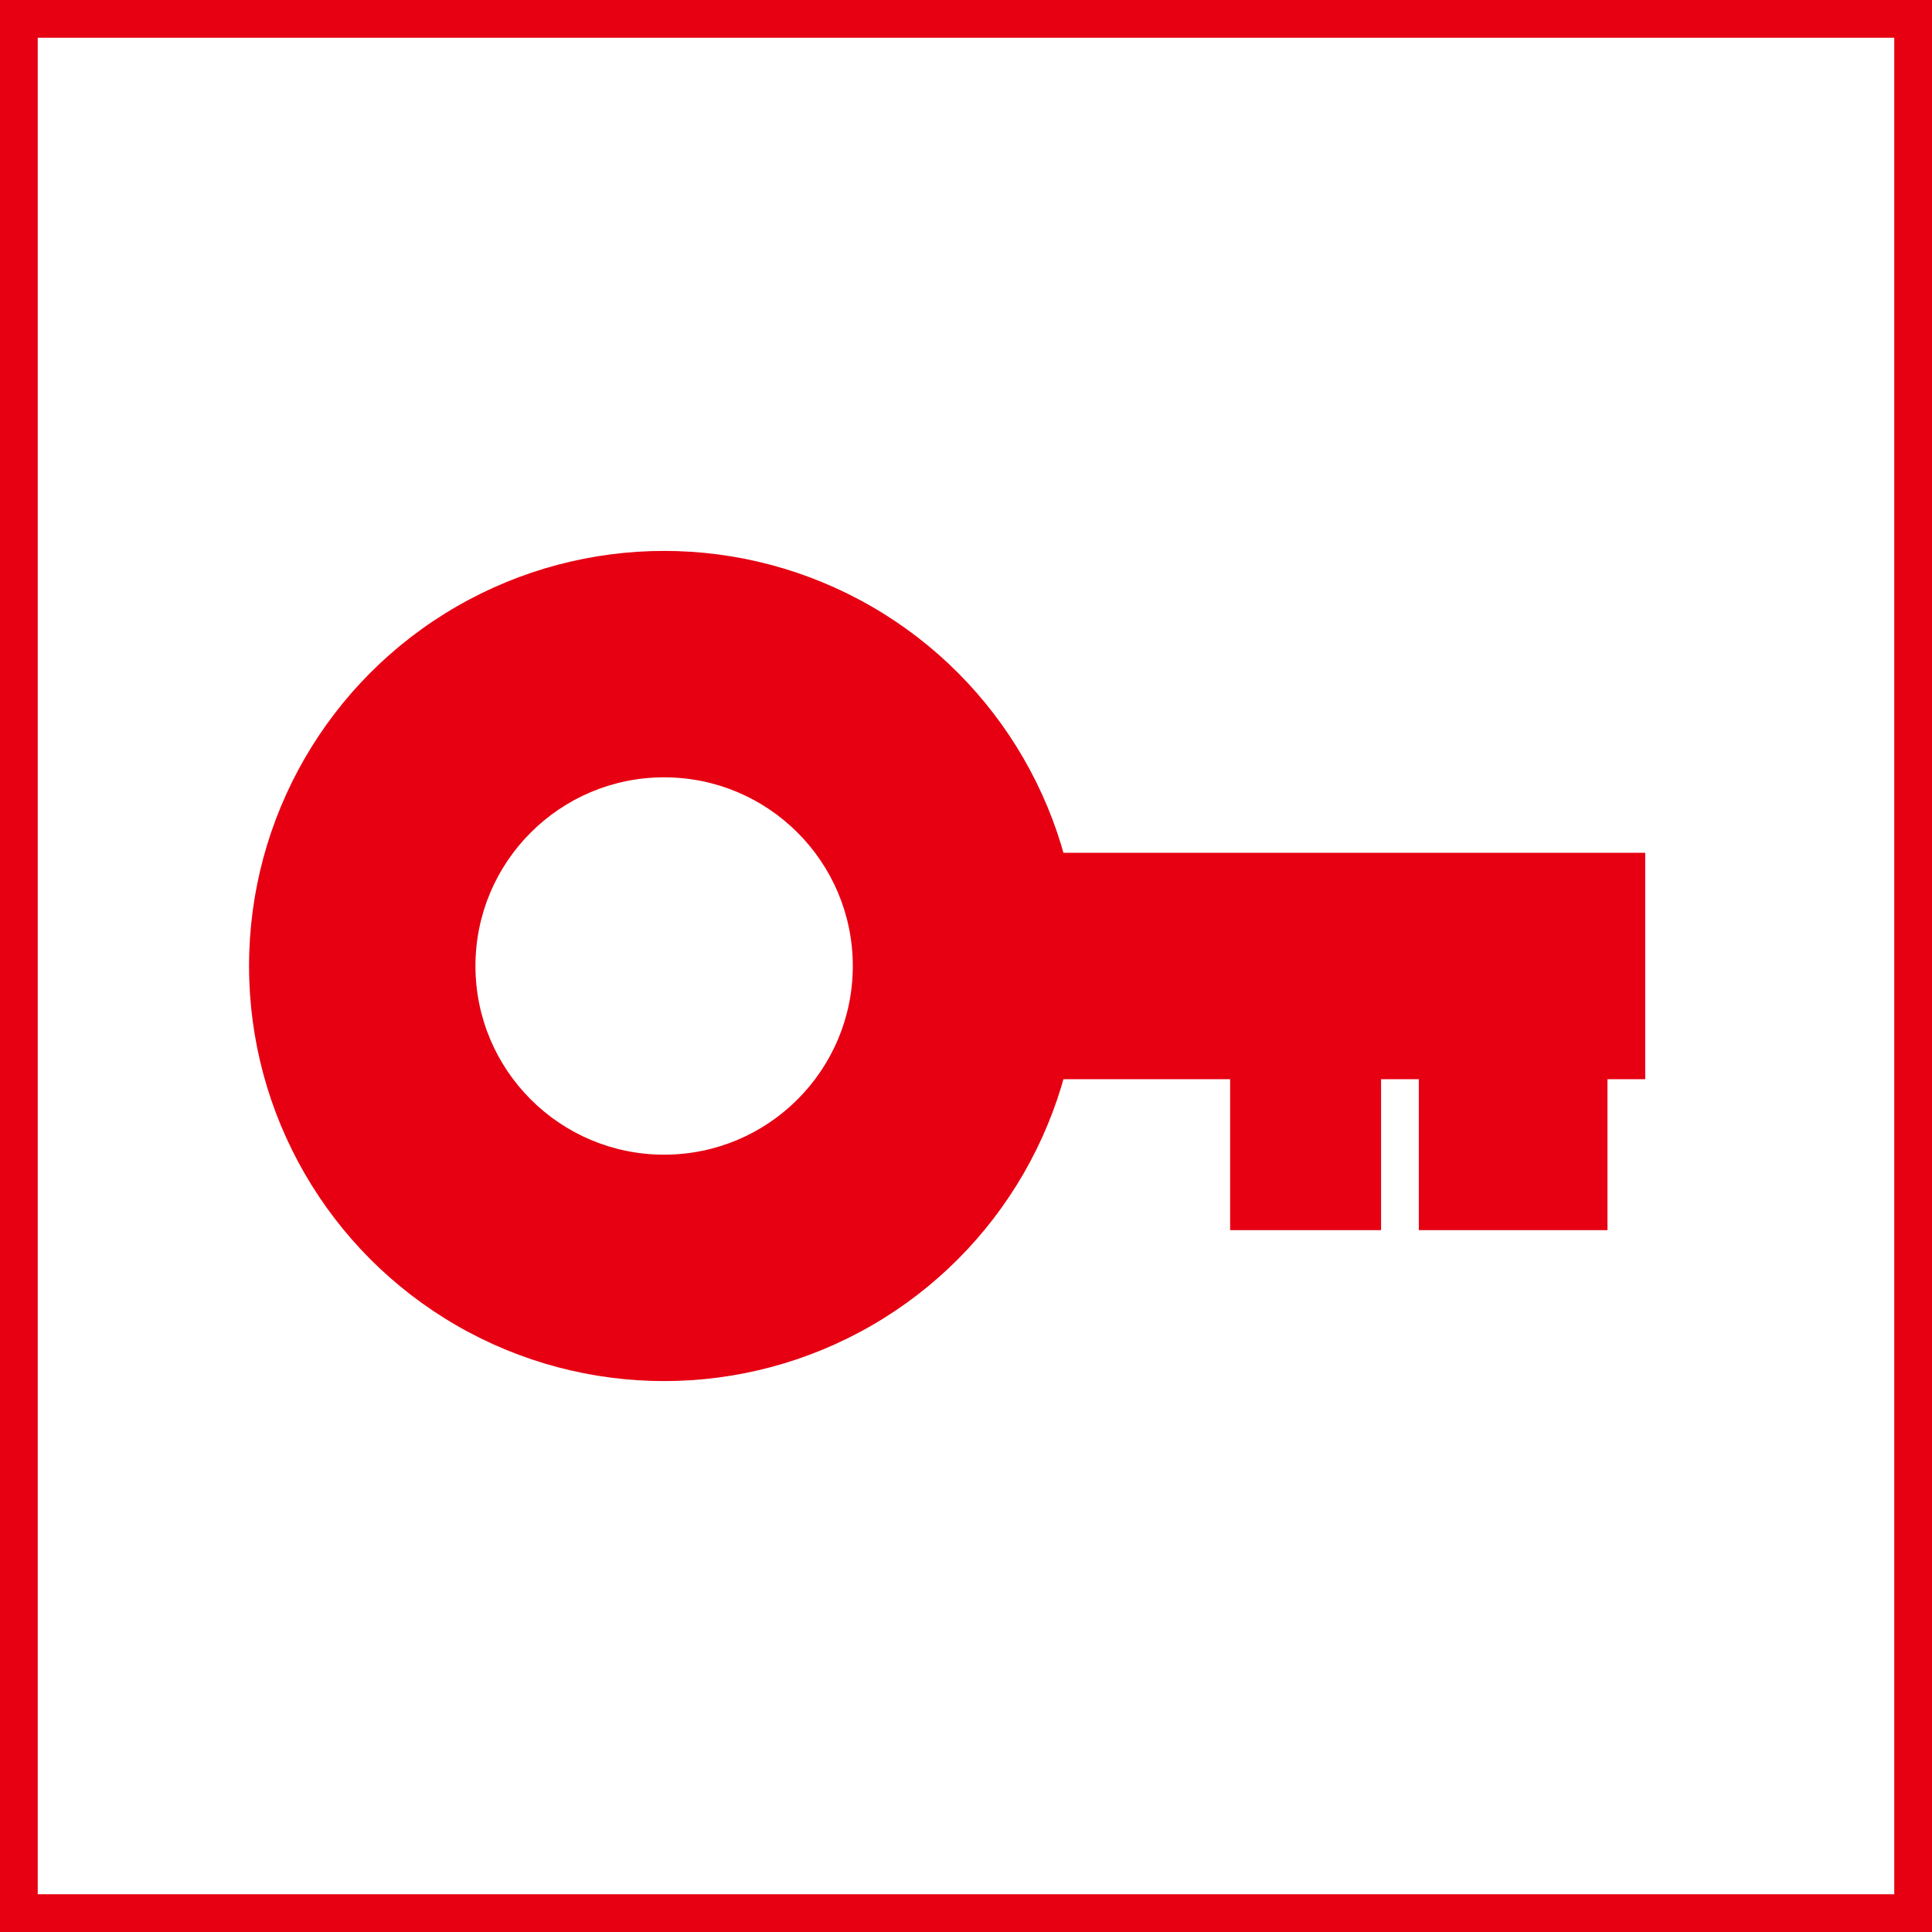
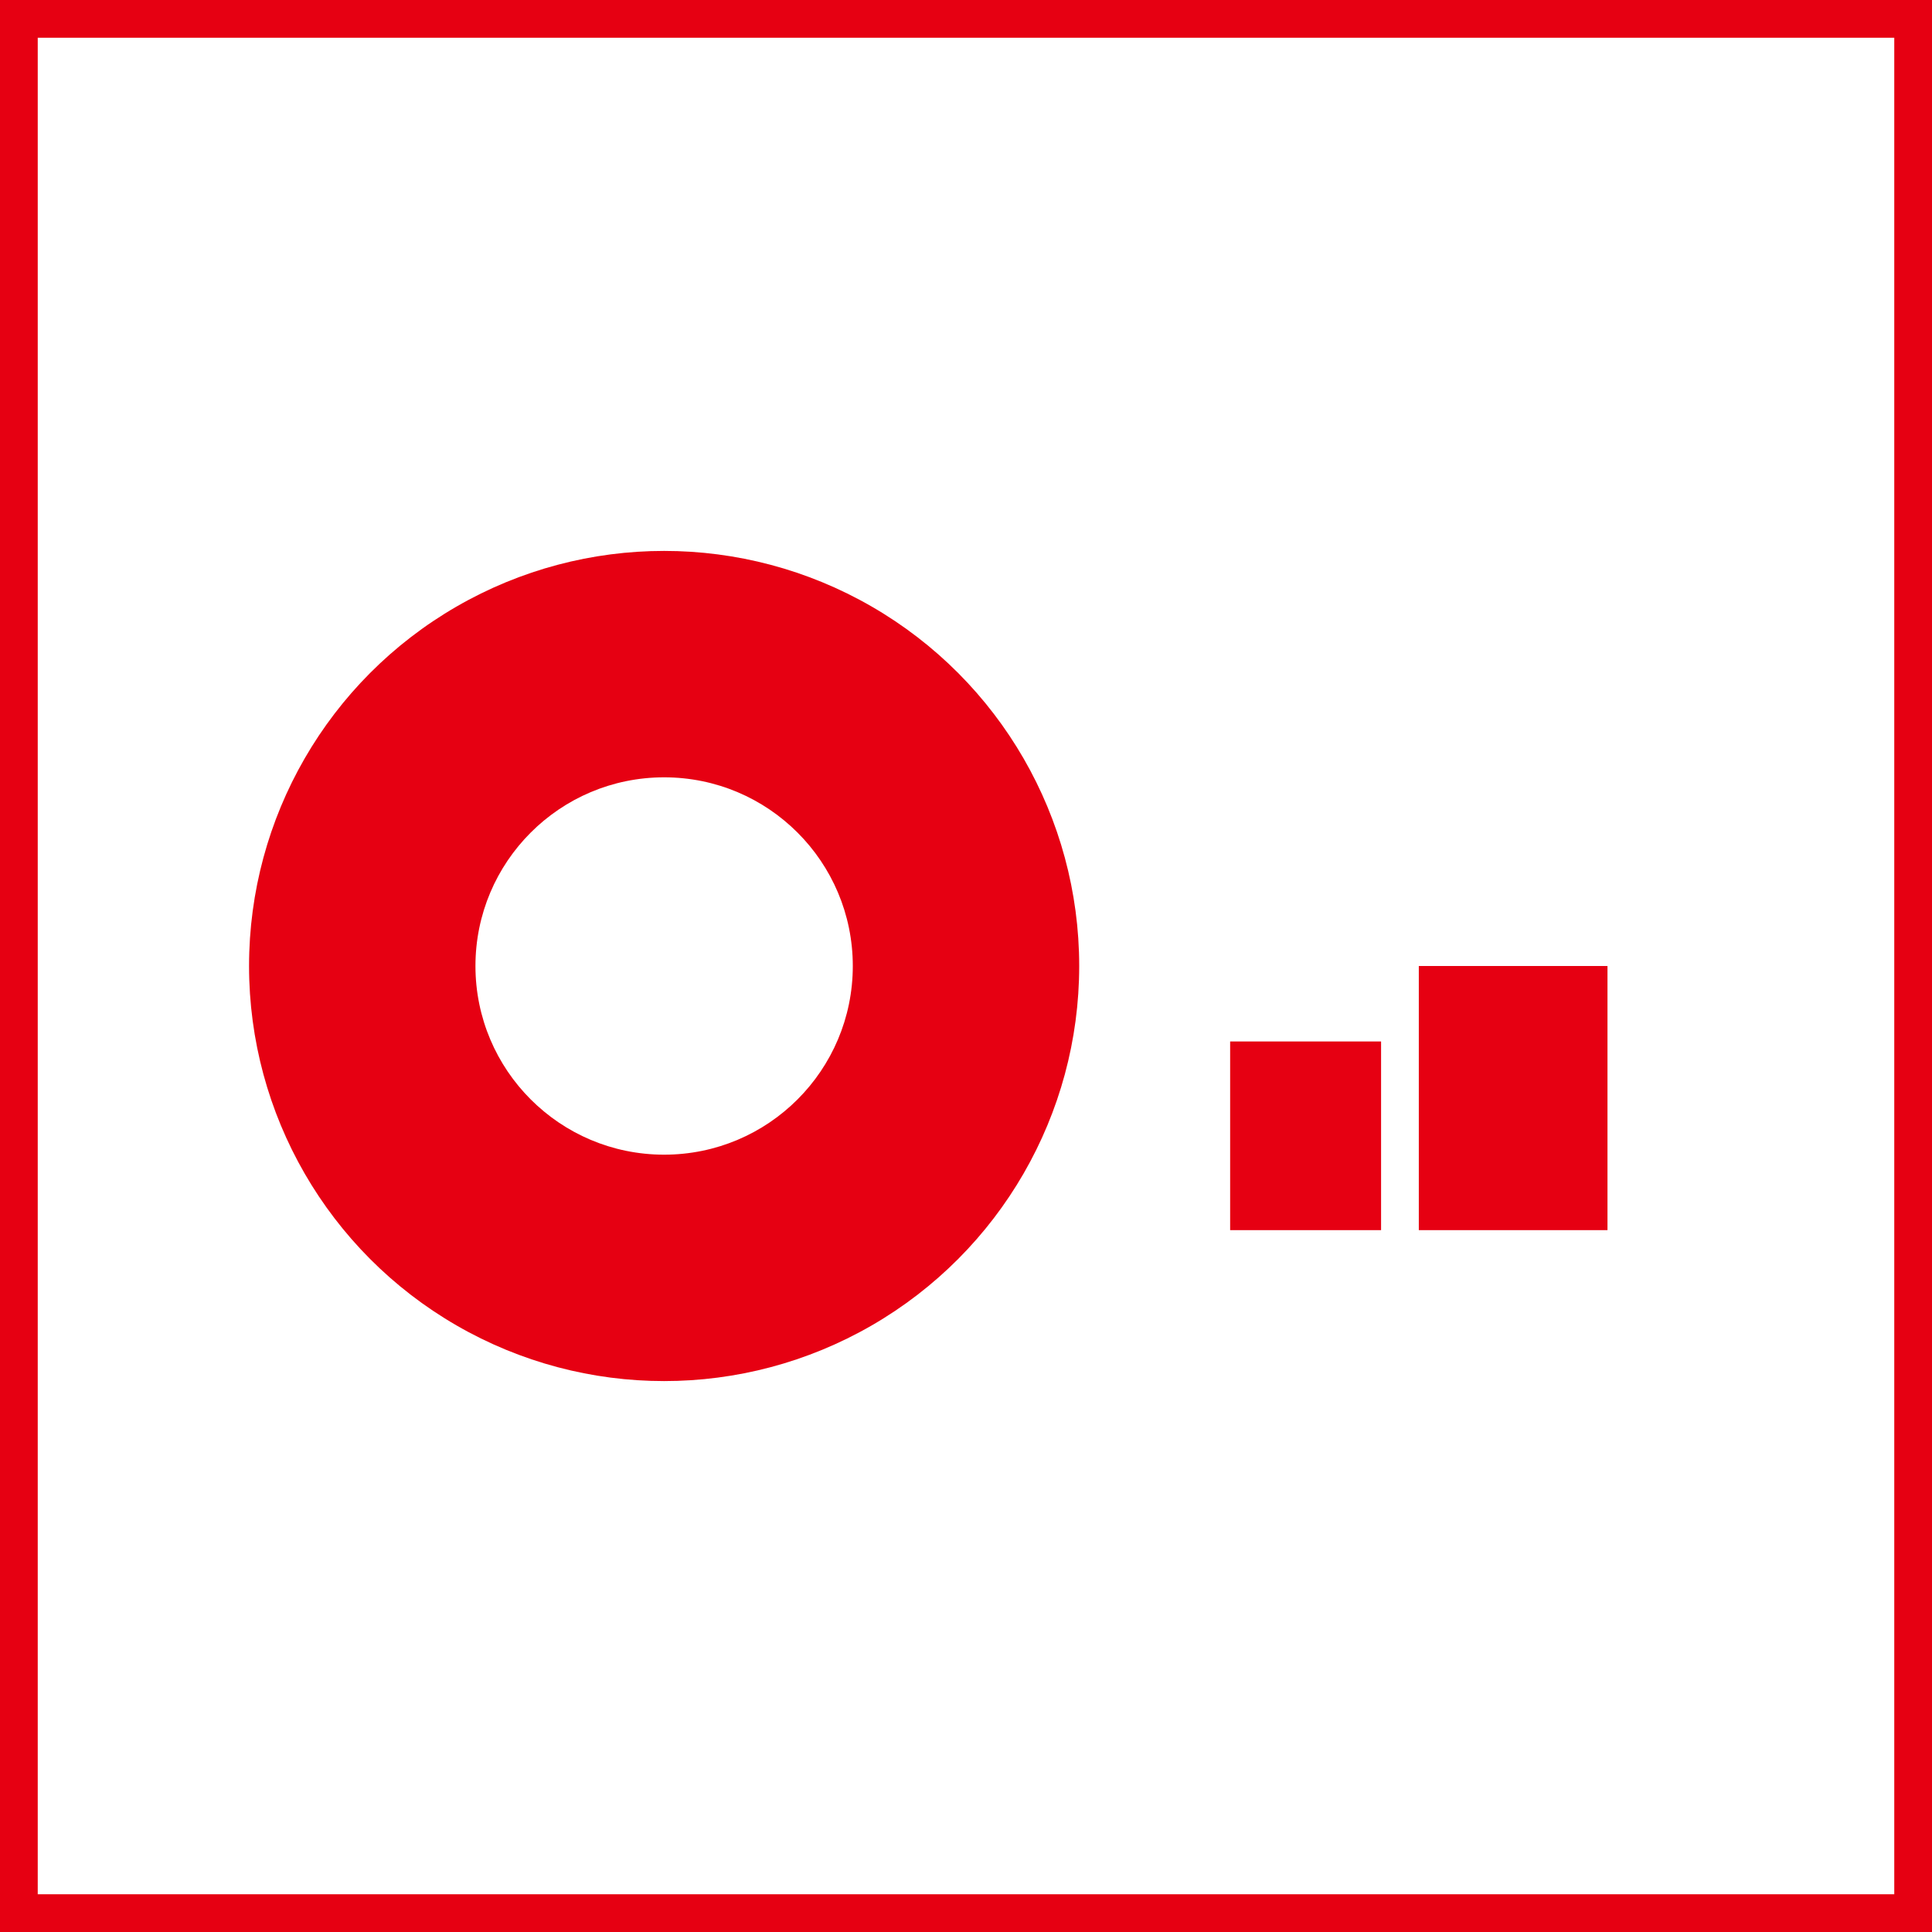
<svg xmlns="http://www.w3.org/2000/svg" viewBox="0 0 512 512">
  <rect width="512" height="512" fill="#ffffff" />
  <circle cx="176" cy="256" r="110" fill="#e60012" />
  <circle cx="176" cy="256" r="50" fill="#ffffff" />
-   <rect x="236" y="226" width="200" height="60" fill="#e60012" />
  <rect x="376" y="256" width="50" height="70" fill="#e60012" />
  <rect x="326" y="276" width="40" height="50" fill="#e60012" />
  <rect width="512" height="512" fill="none" stroke="#e60012" stroke-width="20" />
</svg>